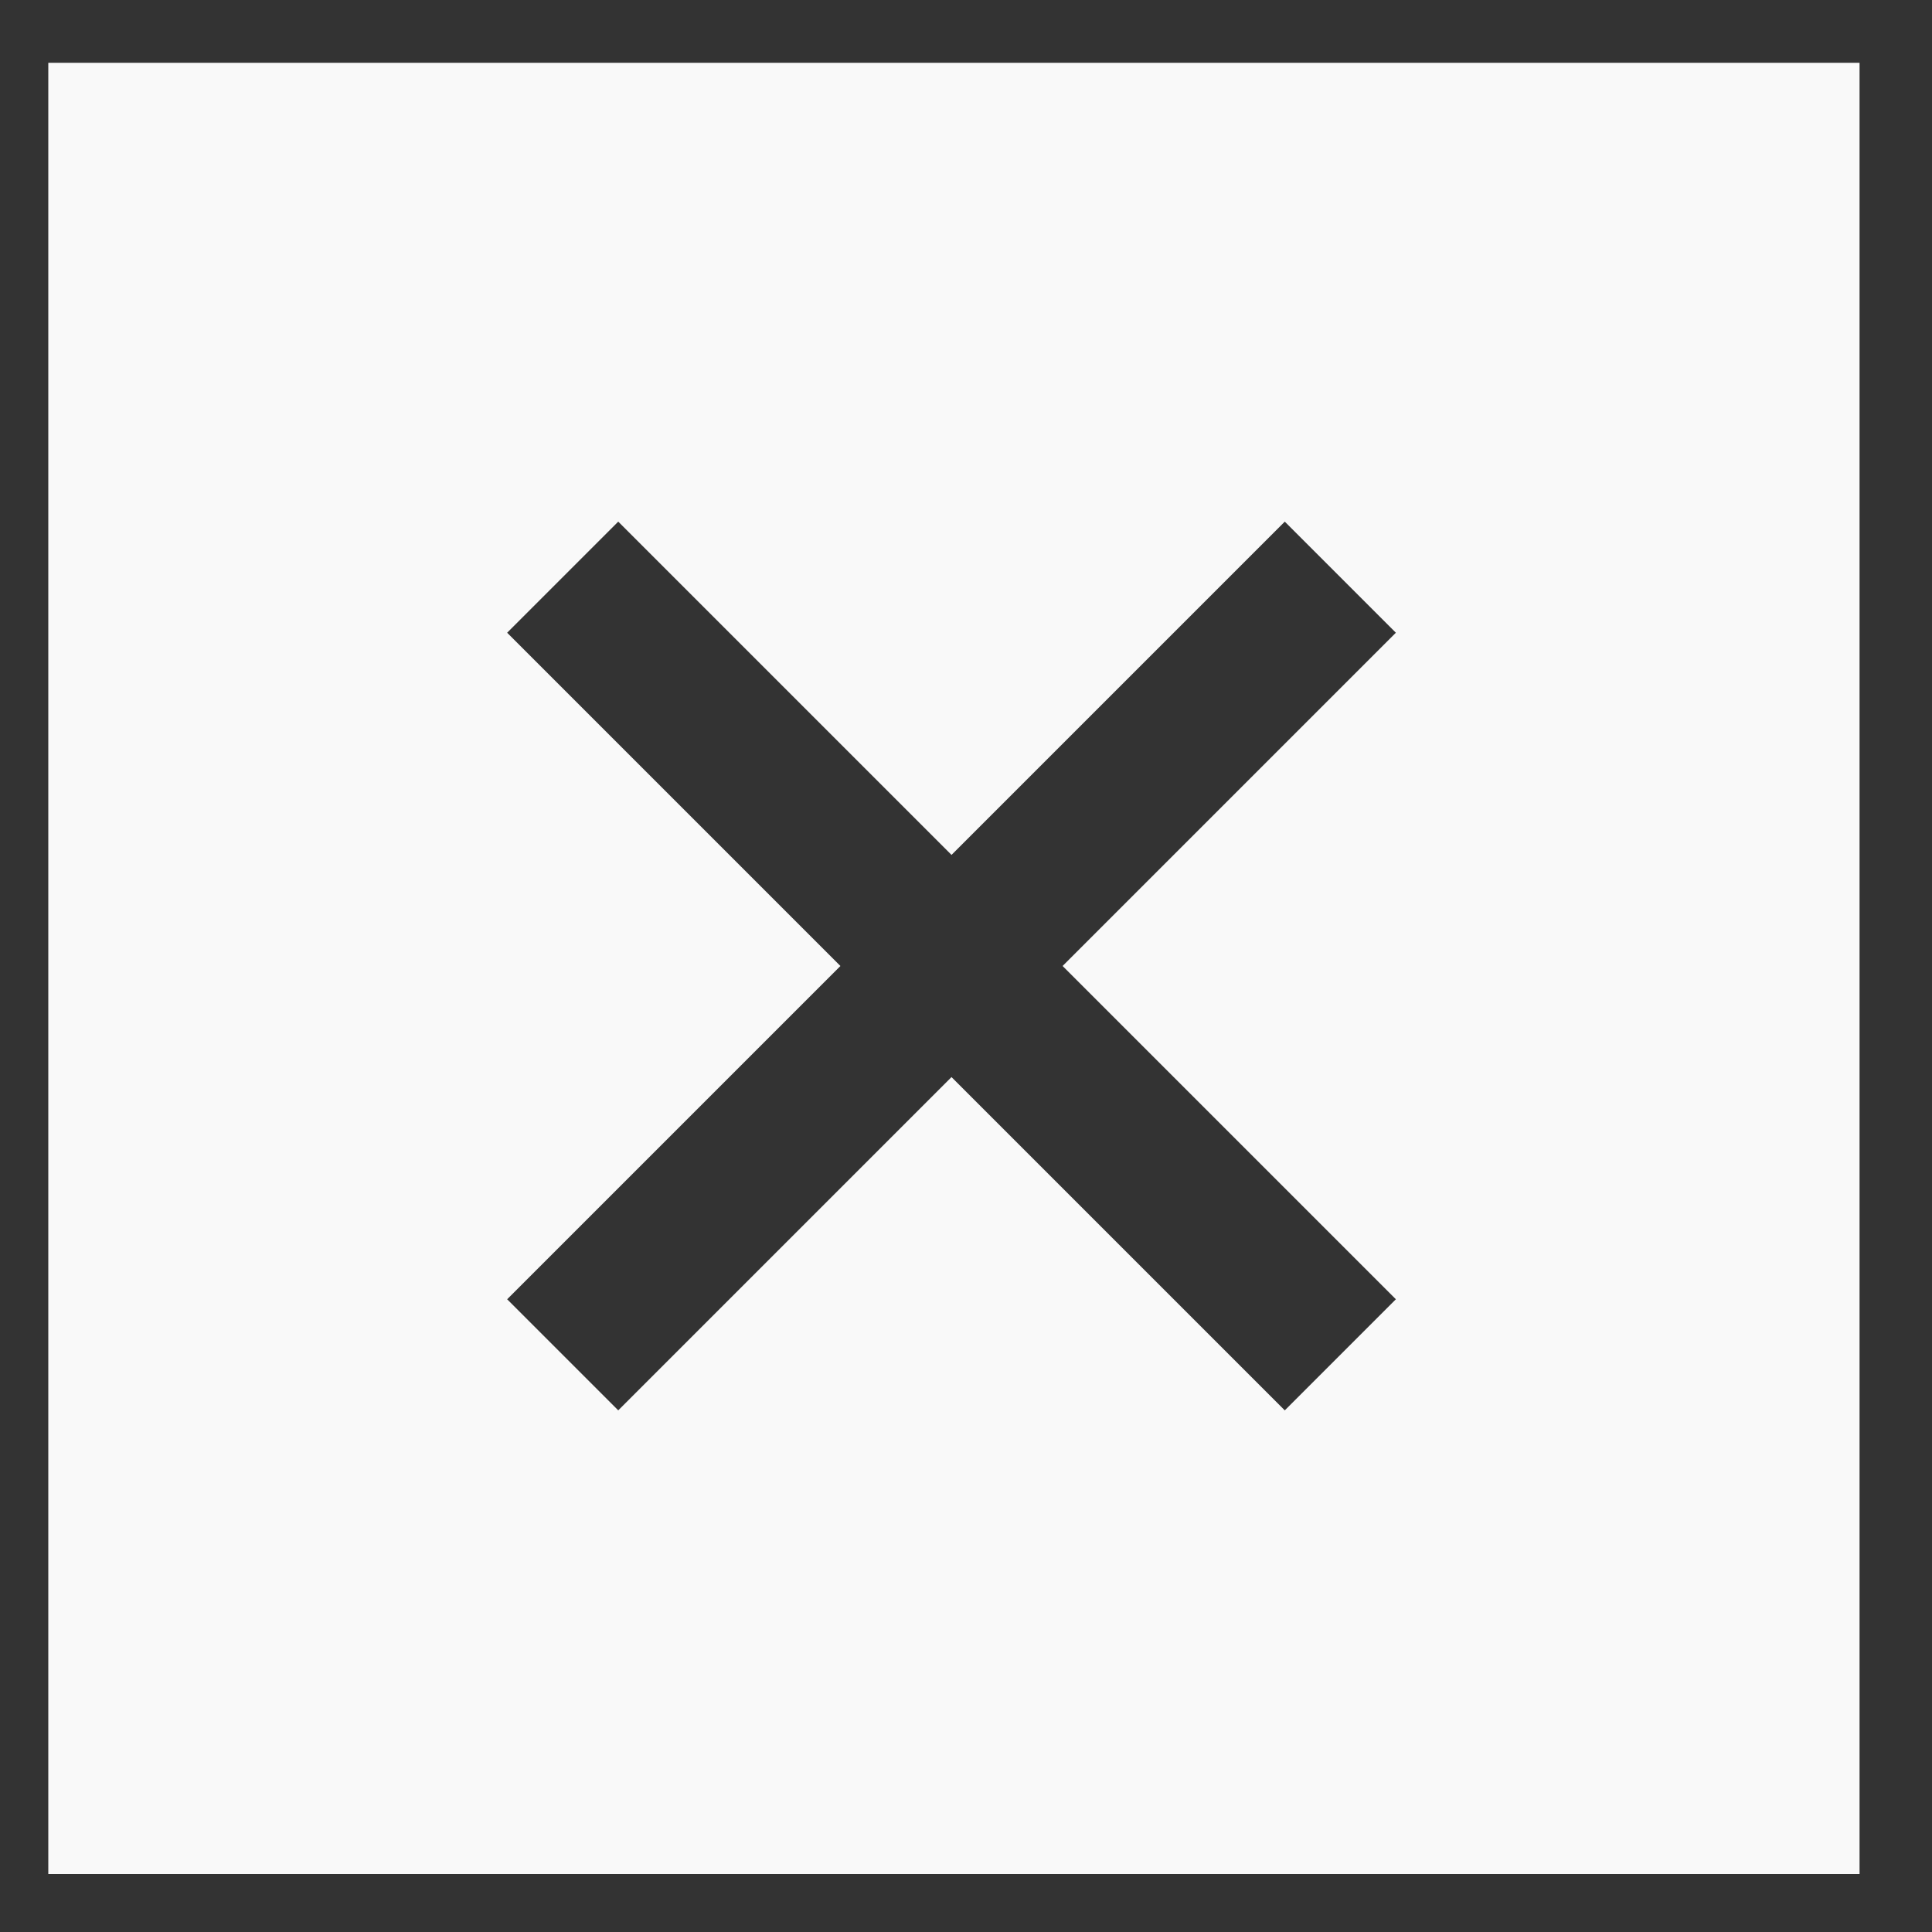
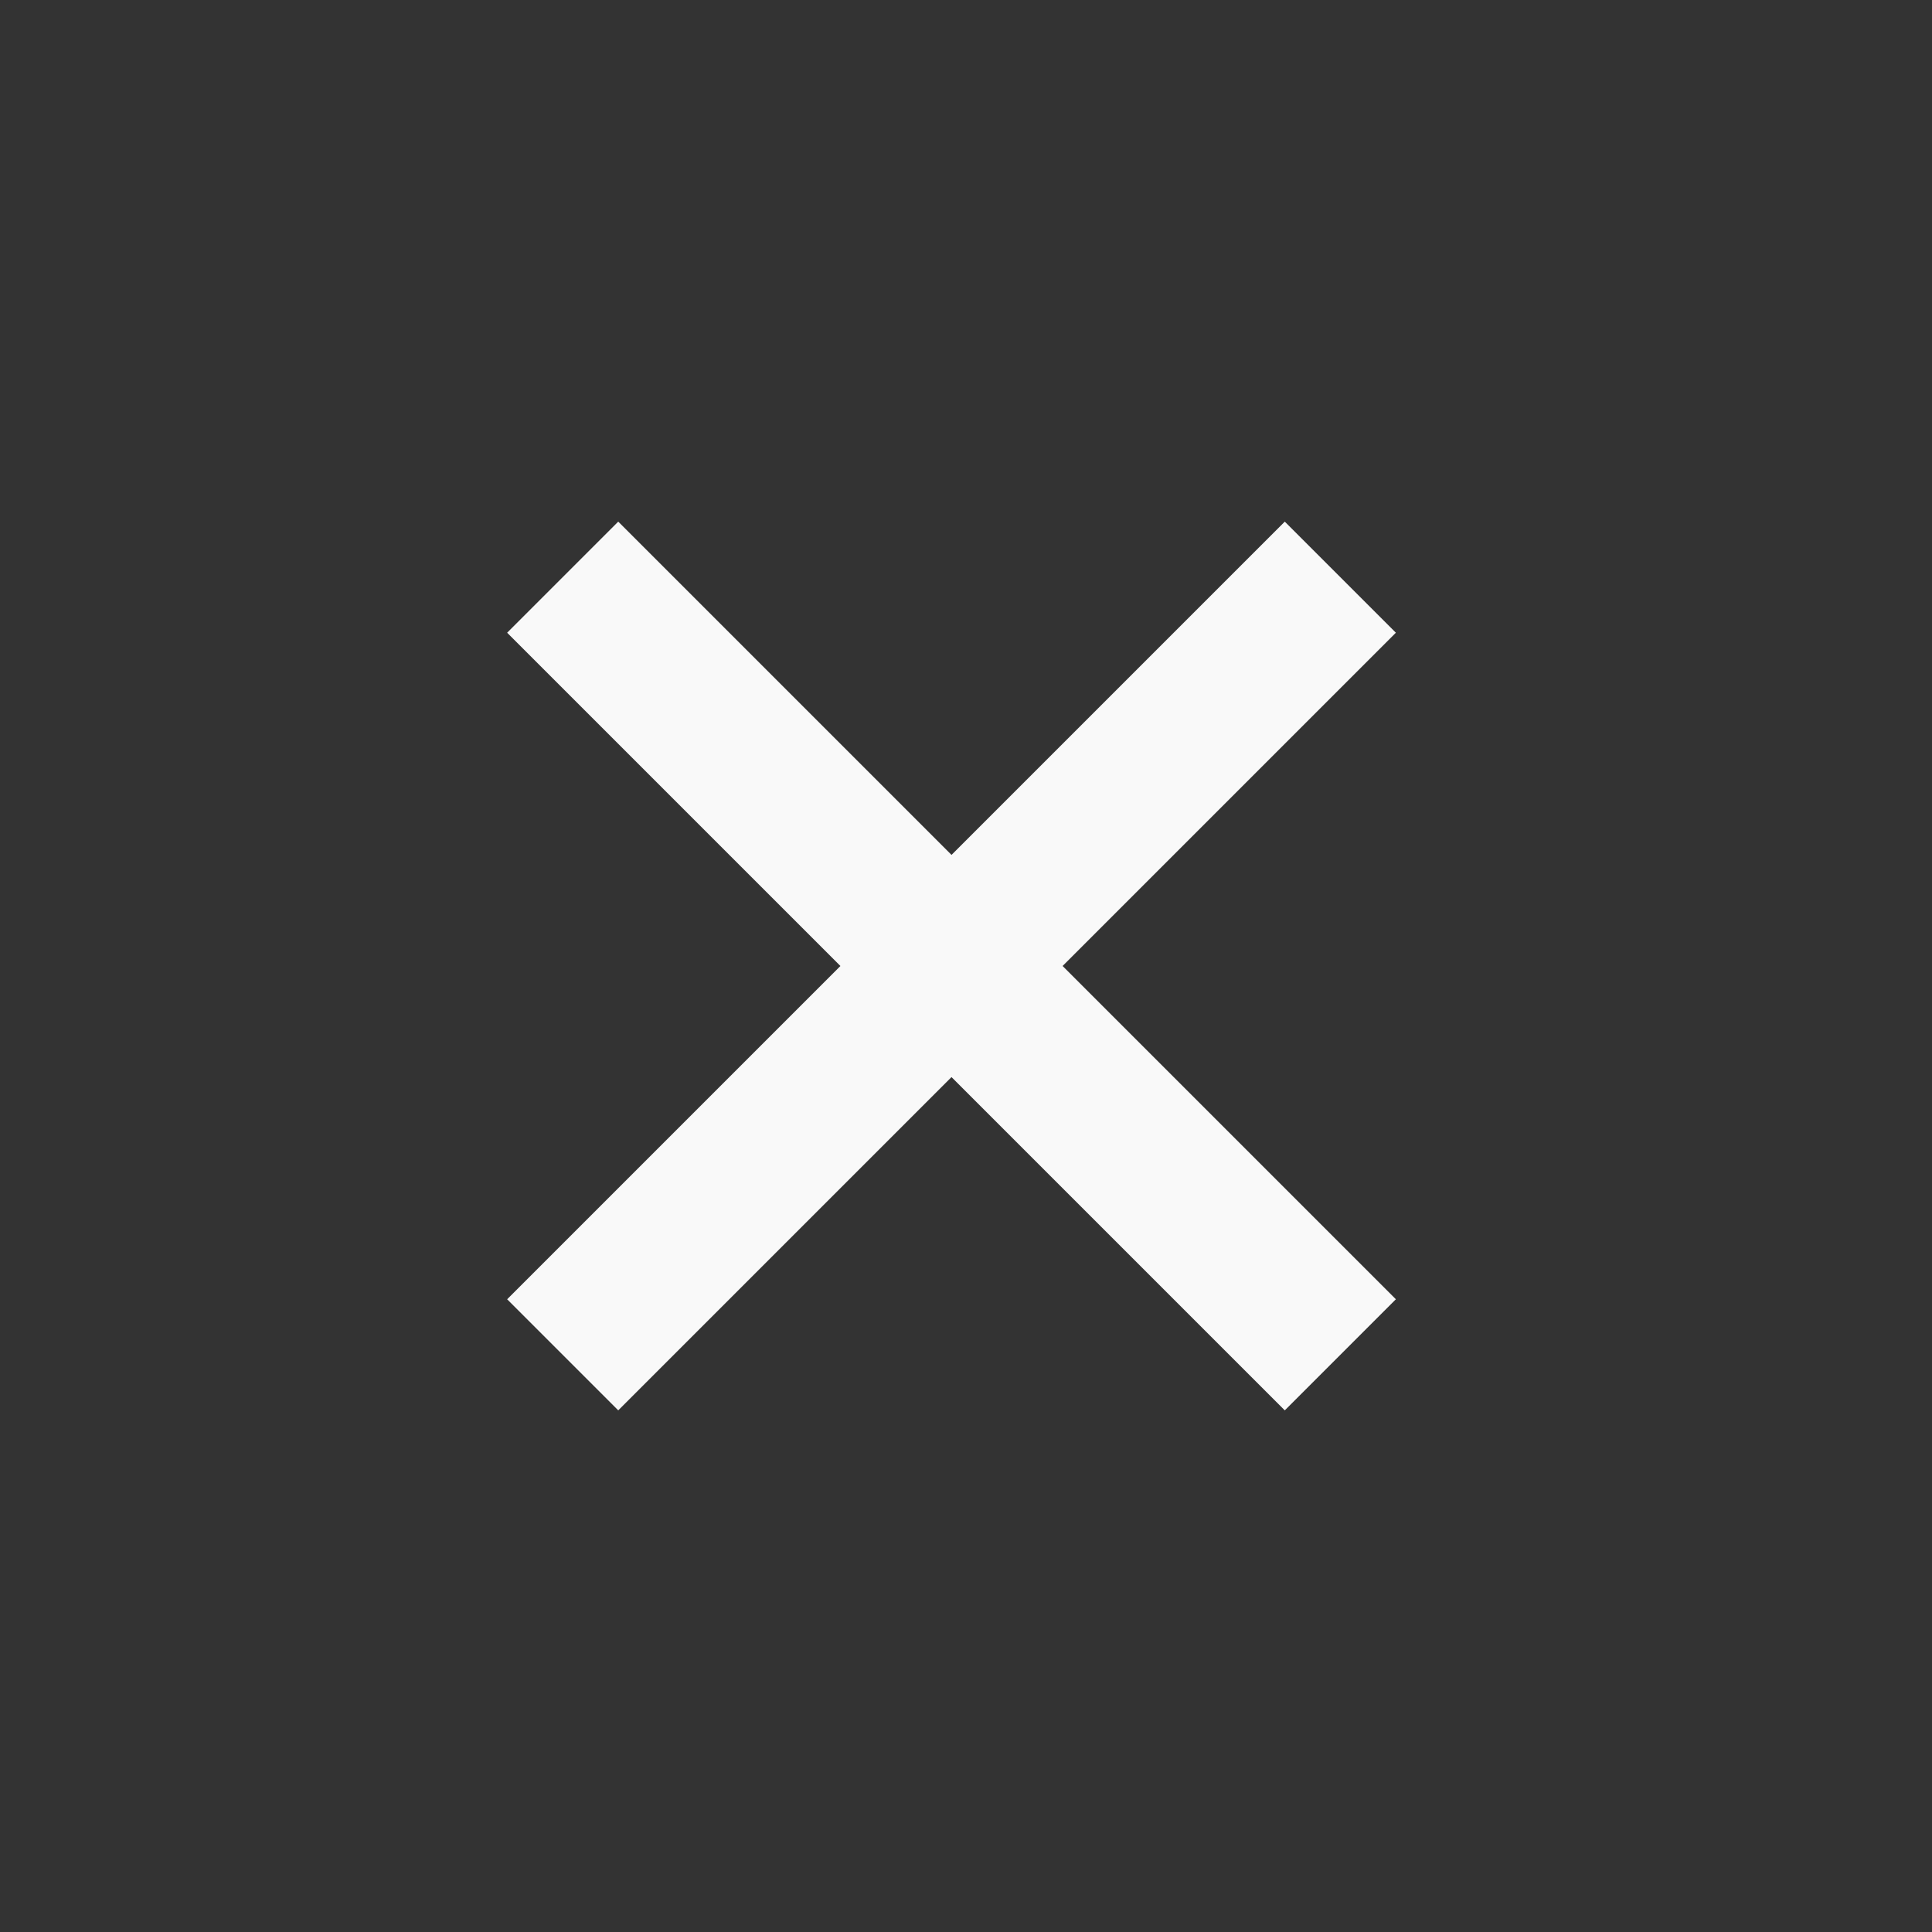
<svg xmlns="http://www.w3.org/2000/svg" version="1.1" id="menu" x="0px" y="0px" viewBox="0 0 40 40" style="enable-background:new 0 0 40 40;" xml:space="preserve">
  <rect x="0" y="0" width="40" height="40" fill="#333333" stroke="none" />
  <style type="text/css">
	.st0{opacity:0.97;fill:#FFFFFF;}
</style>
-   <path class="st0" d="M1,1.3v37.5h37.5V1.3H1z M28.9,26.9l-2.3,2.3l-6.9-6.9l-6.9,6.9l-2.3-2.3l6.9-6.9l-6.9-6.9l2.3-2.3l6.9,6.9  l6.9-6.9l2.3,2.3L22,20L28.9,26.9z" />
+   <path class="st0" d="M1,1.3v37.5h37.5H1z M28.9,26.9l-2.3,2.3l-6.9-6.9l-6.9,6.9l-2.3-2.3l6.9-6.9l-6.9-6.9l2.3-2.3l6.9,6.9  l6.9-6.9l2.3,2.3L22,20L28.9,26.9z" />
</svg>